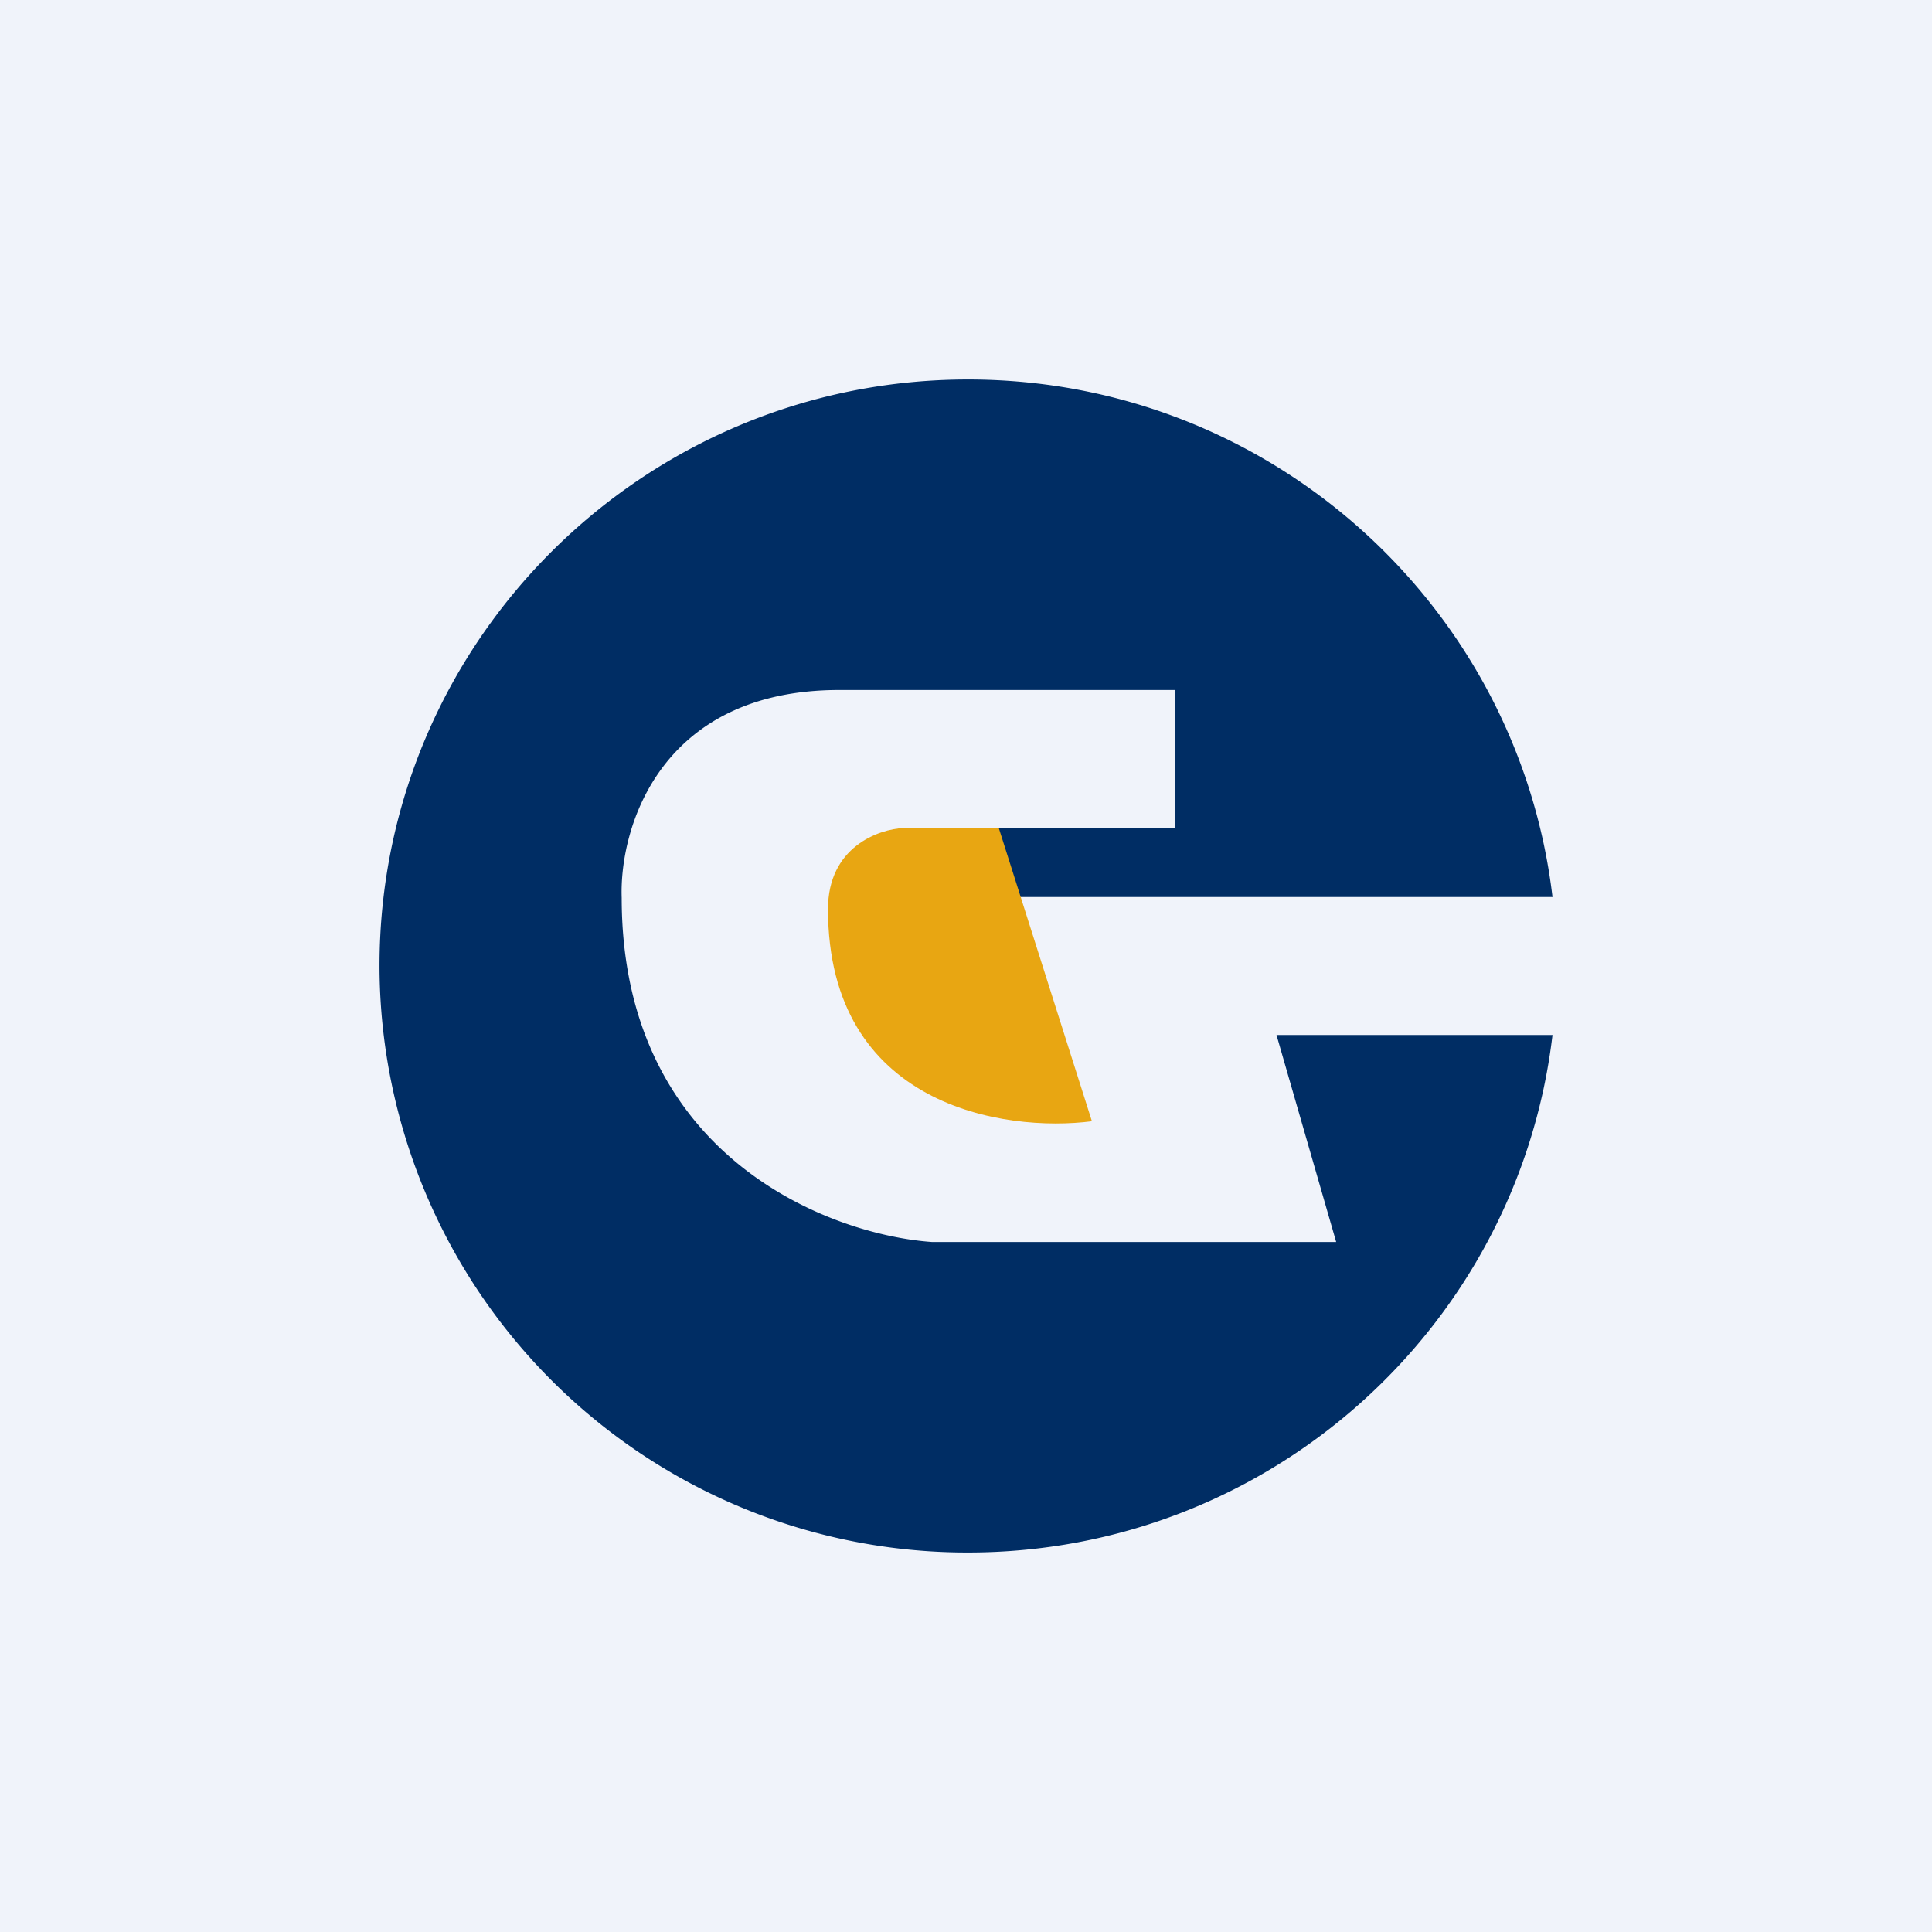
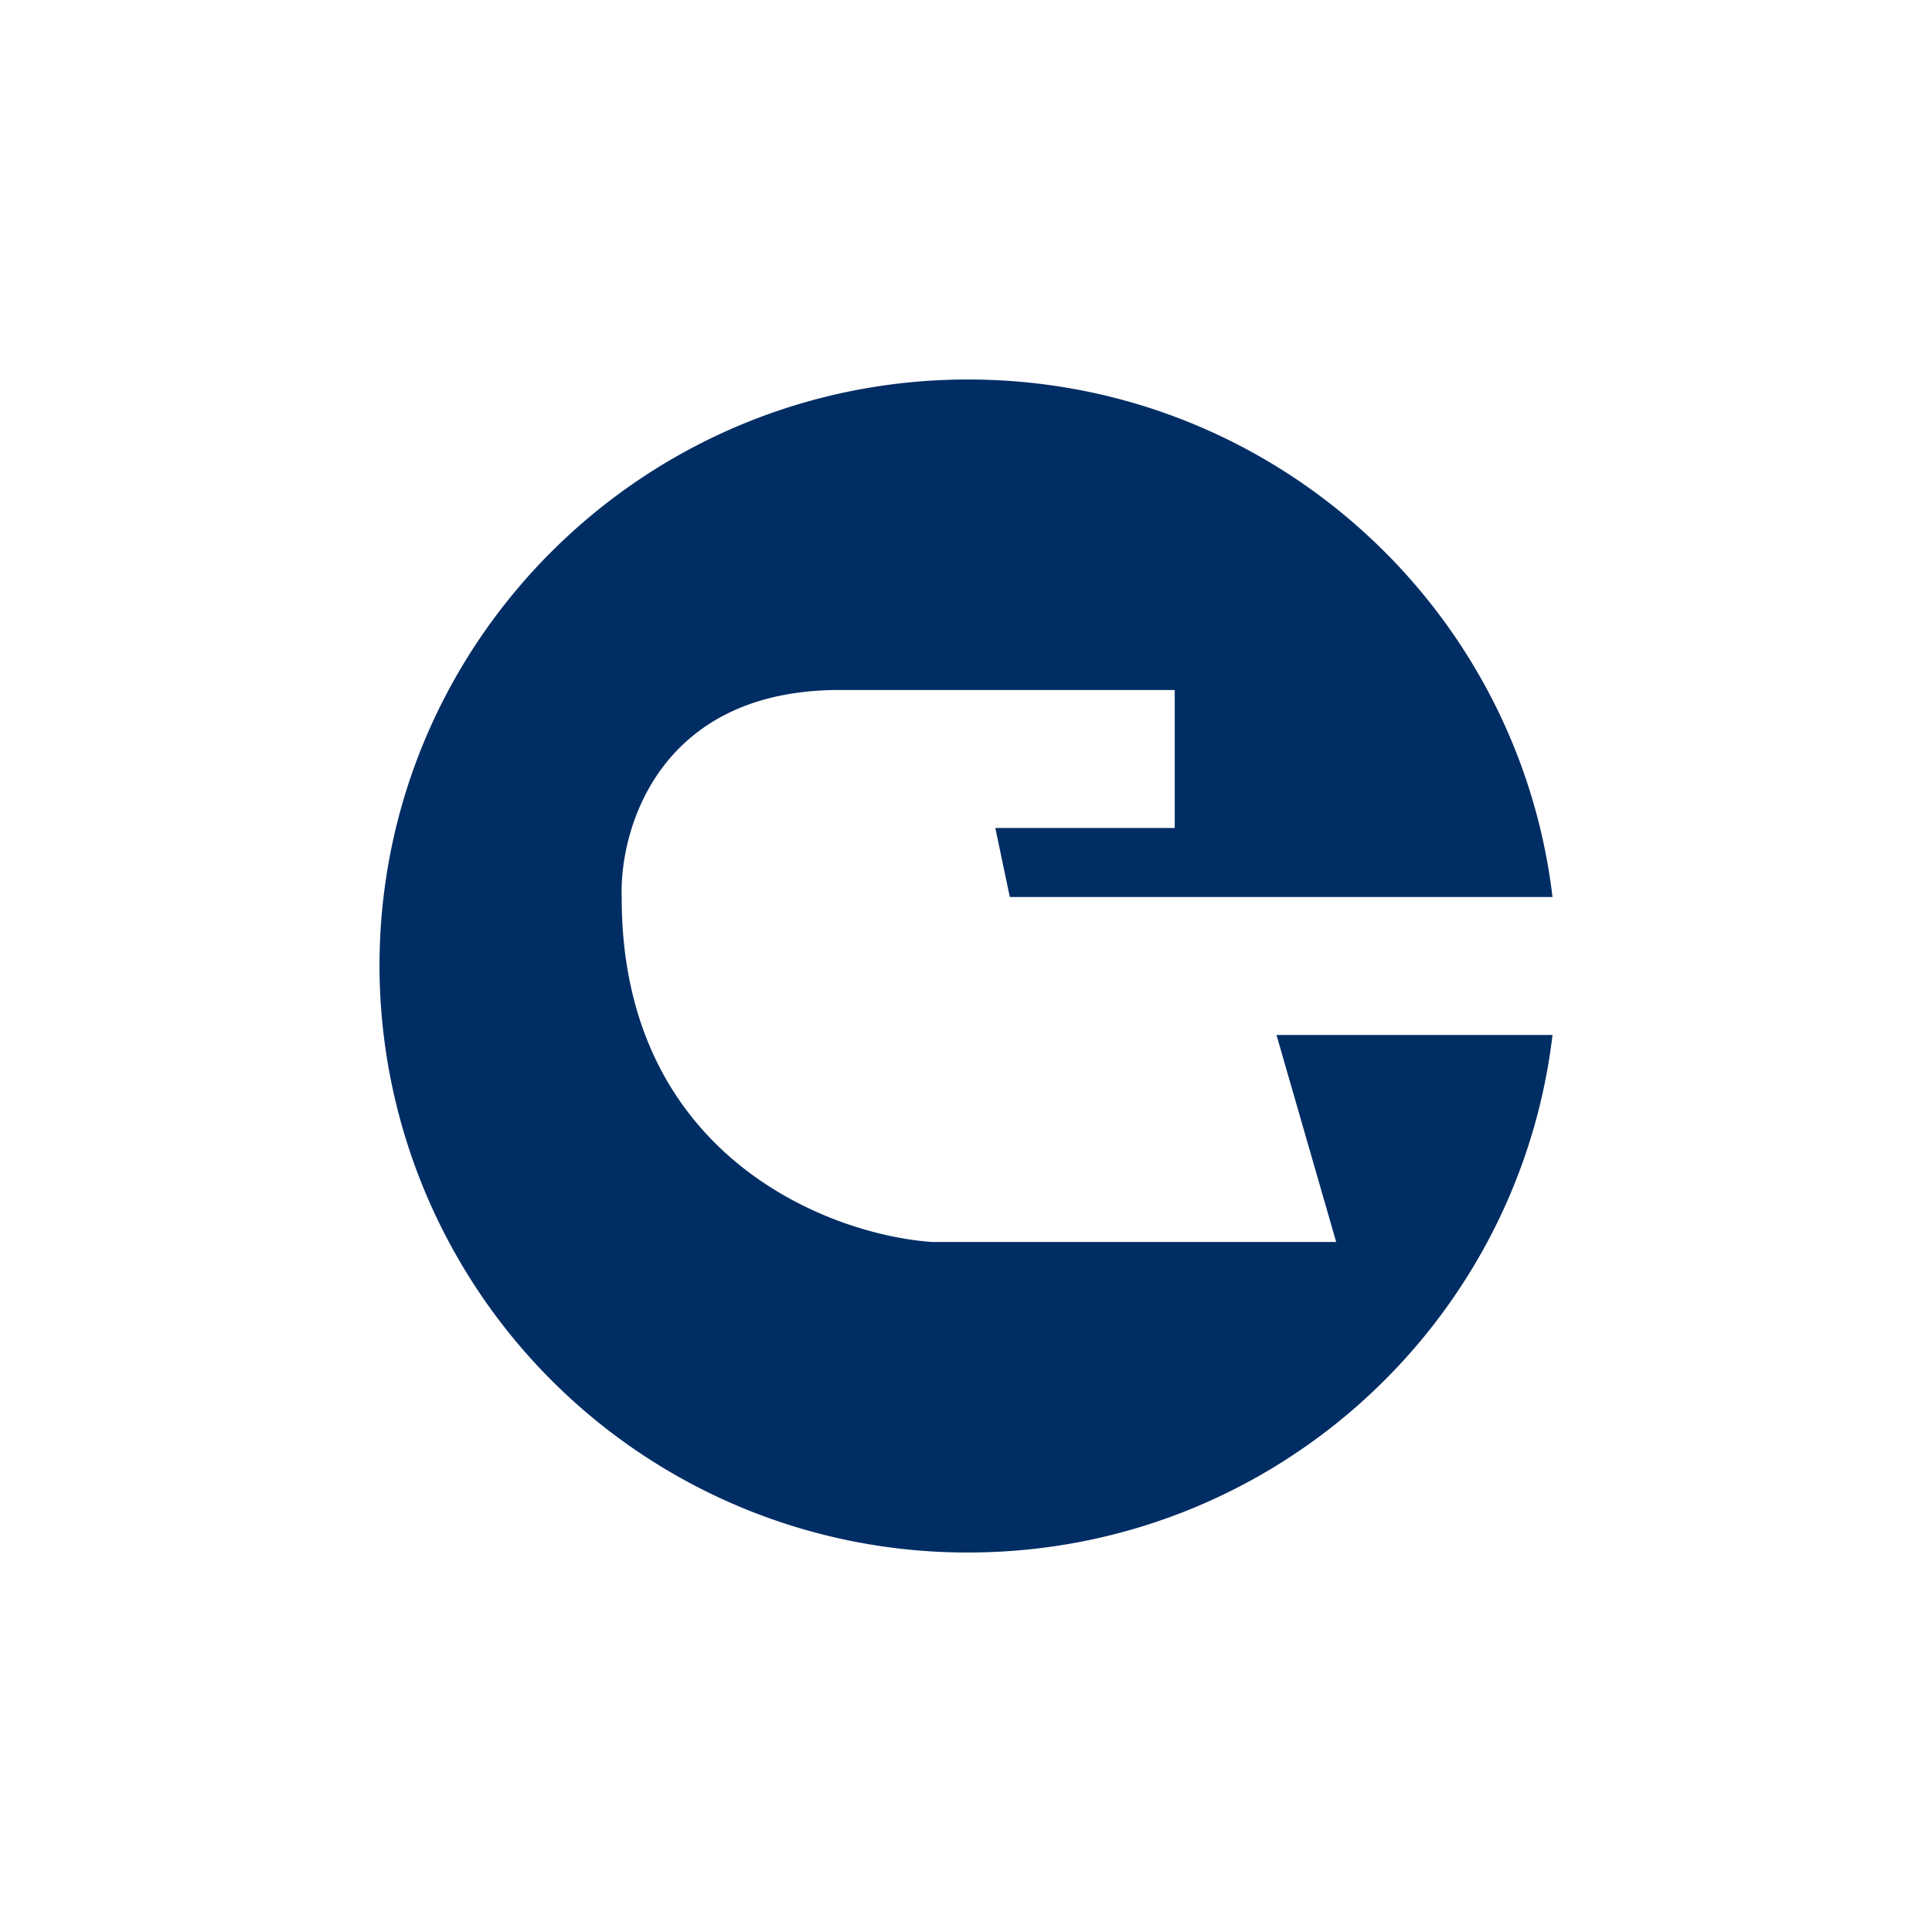
<svg xmlns="http://www.w3.org/2000/svg" width="56" height="56" viewBox="0 0 56 56">
-   <path fill="#F0F3FA" d="M0 0h56v56H0z" />
  <path d="M45 26H29.27l-.42-2h5.2v-4h-9.72c-5.21 0-6.38 4.01-6.31 6.02 0 7.48 6 9.77 9 9.98h11.71L37 30h8c-1 8.45-8.2 15-16.94 15A17.03 17.03 0 0 1 11 28c0-9.39 7.64-17 17.06-17C36.8 11 44 17.55 45 26Z" fill="#002D64" />
-   <path d="m31.65 32.5-2.7-8.5H26.2c-.73.03-2.2.55-2.2 2.35 0 5.71 5.1 6.48 7.65 6.15Z" fill="#E8A612" />
</svg>